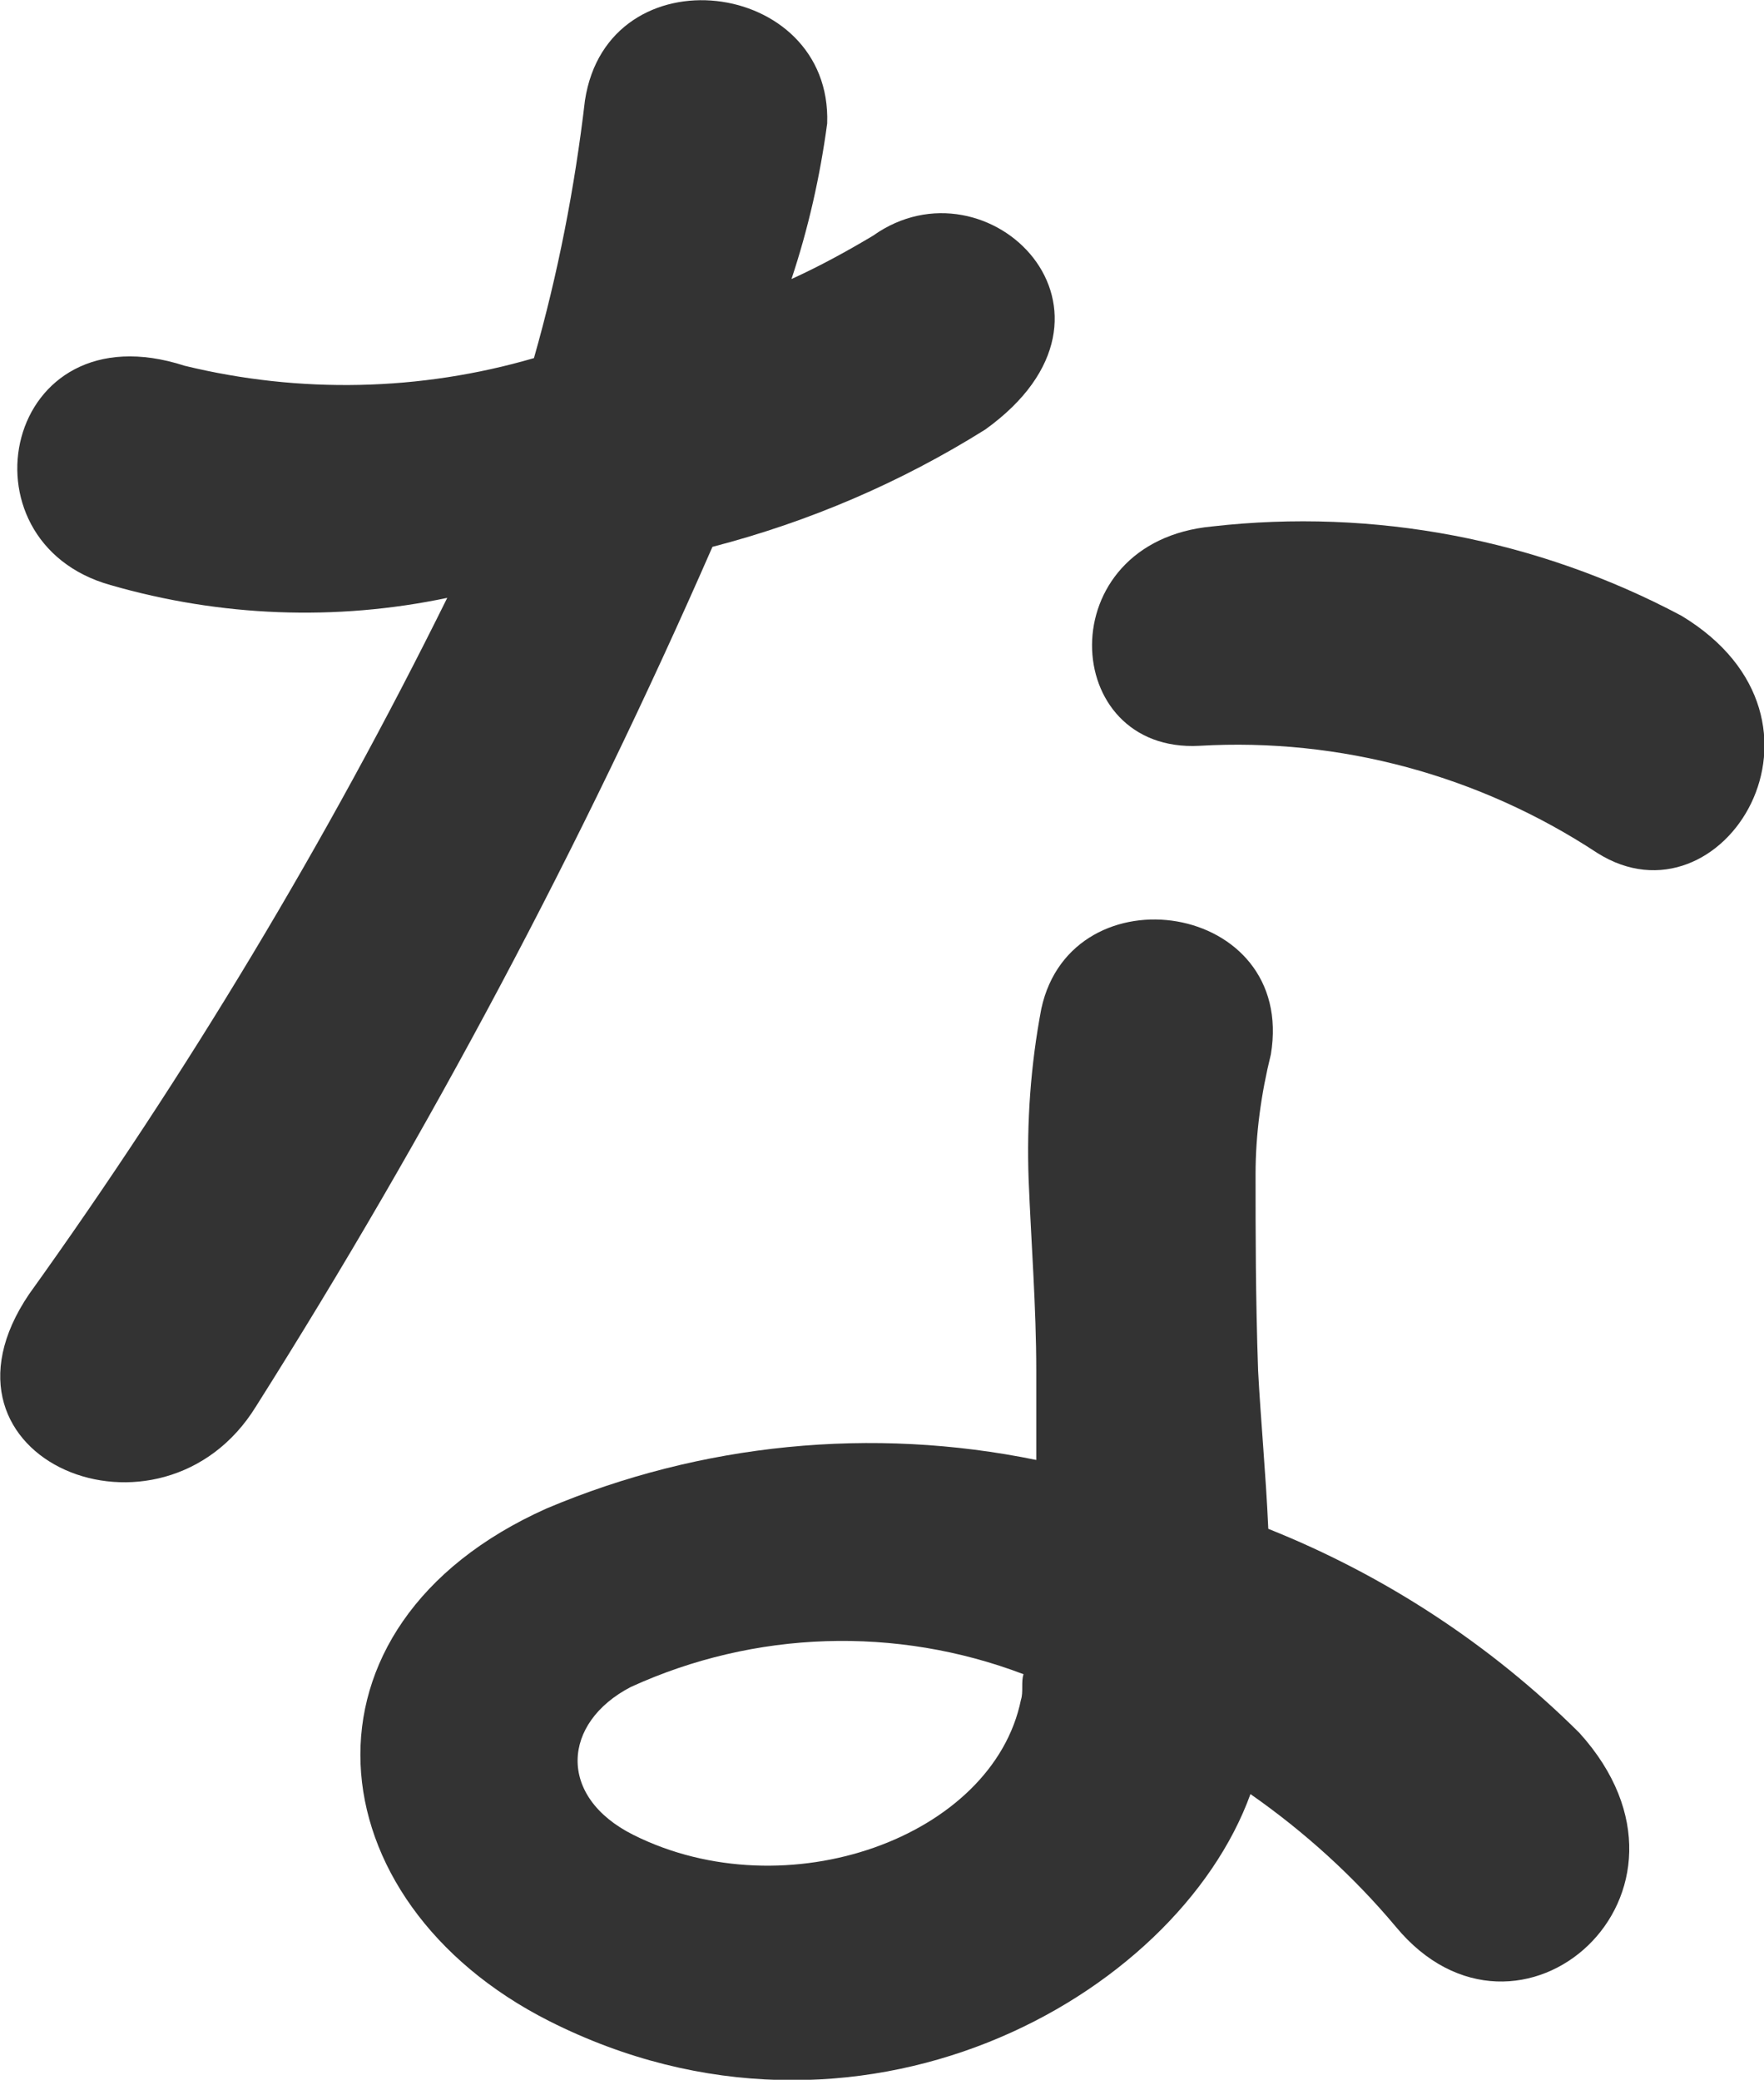
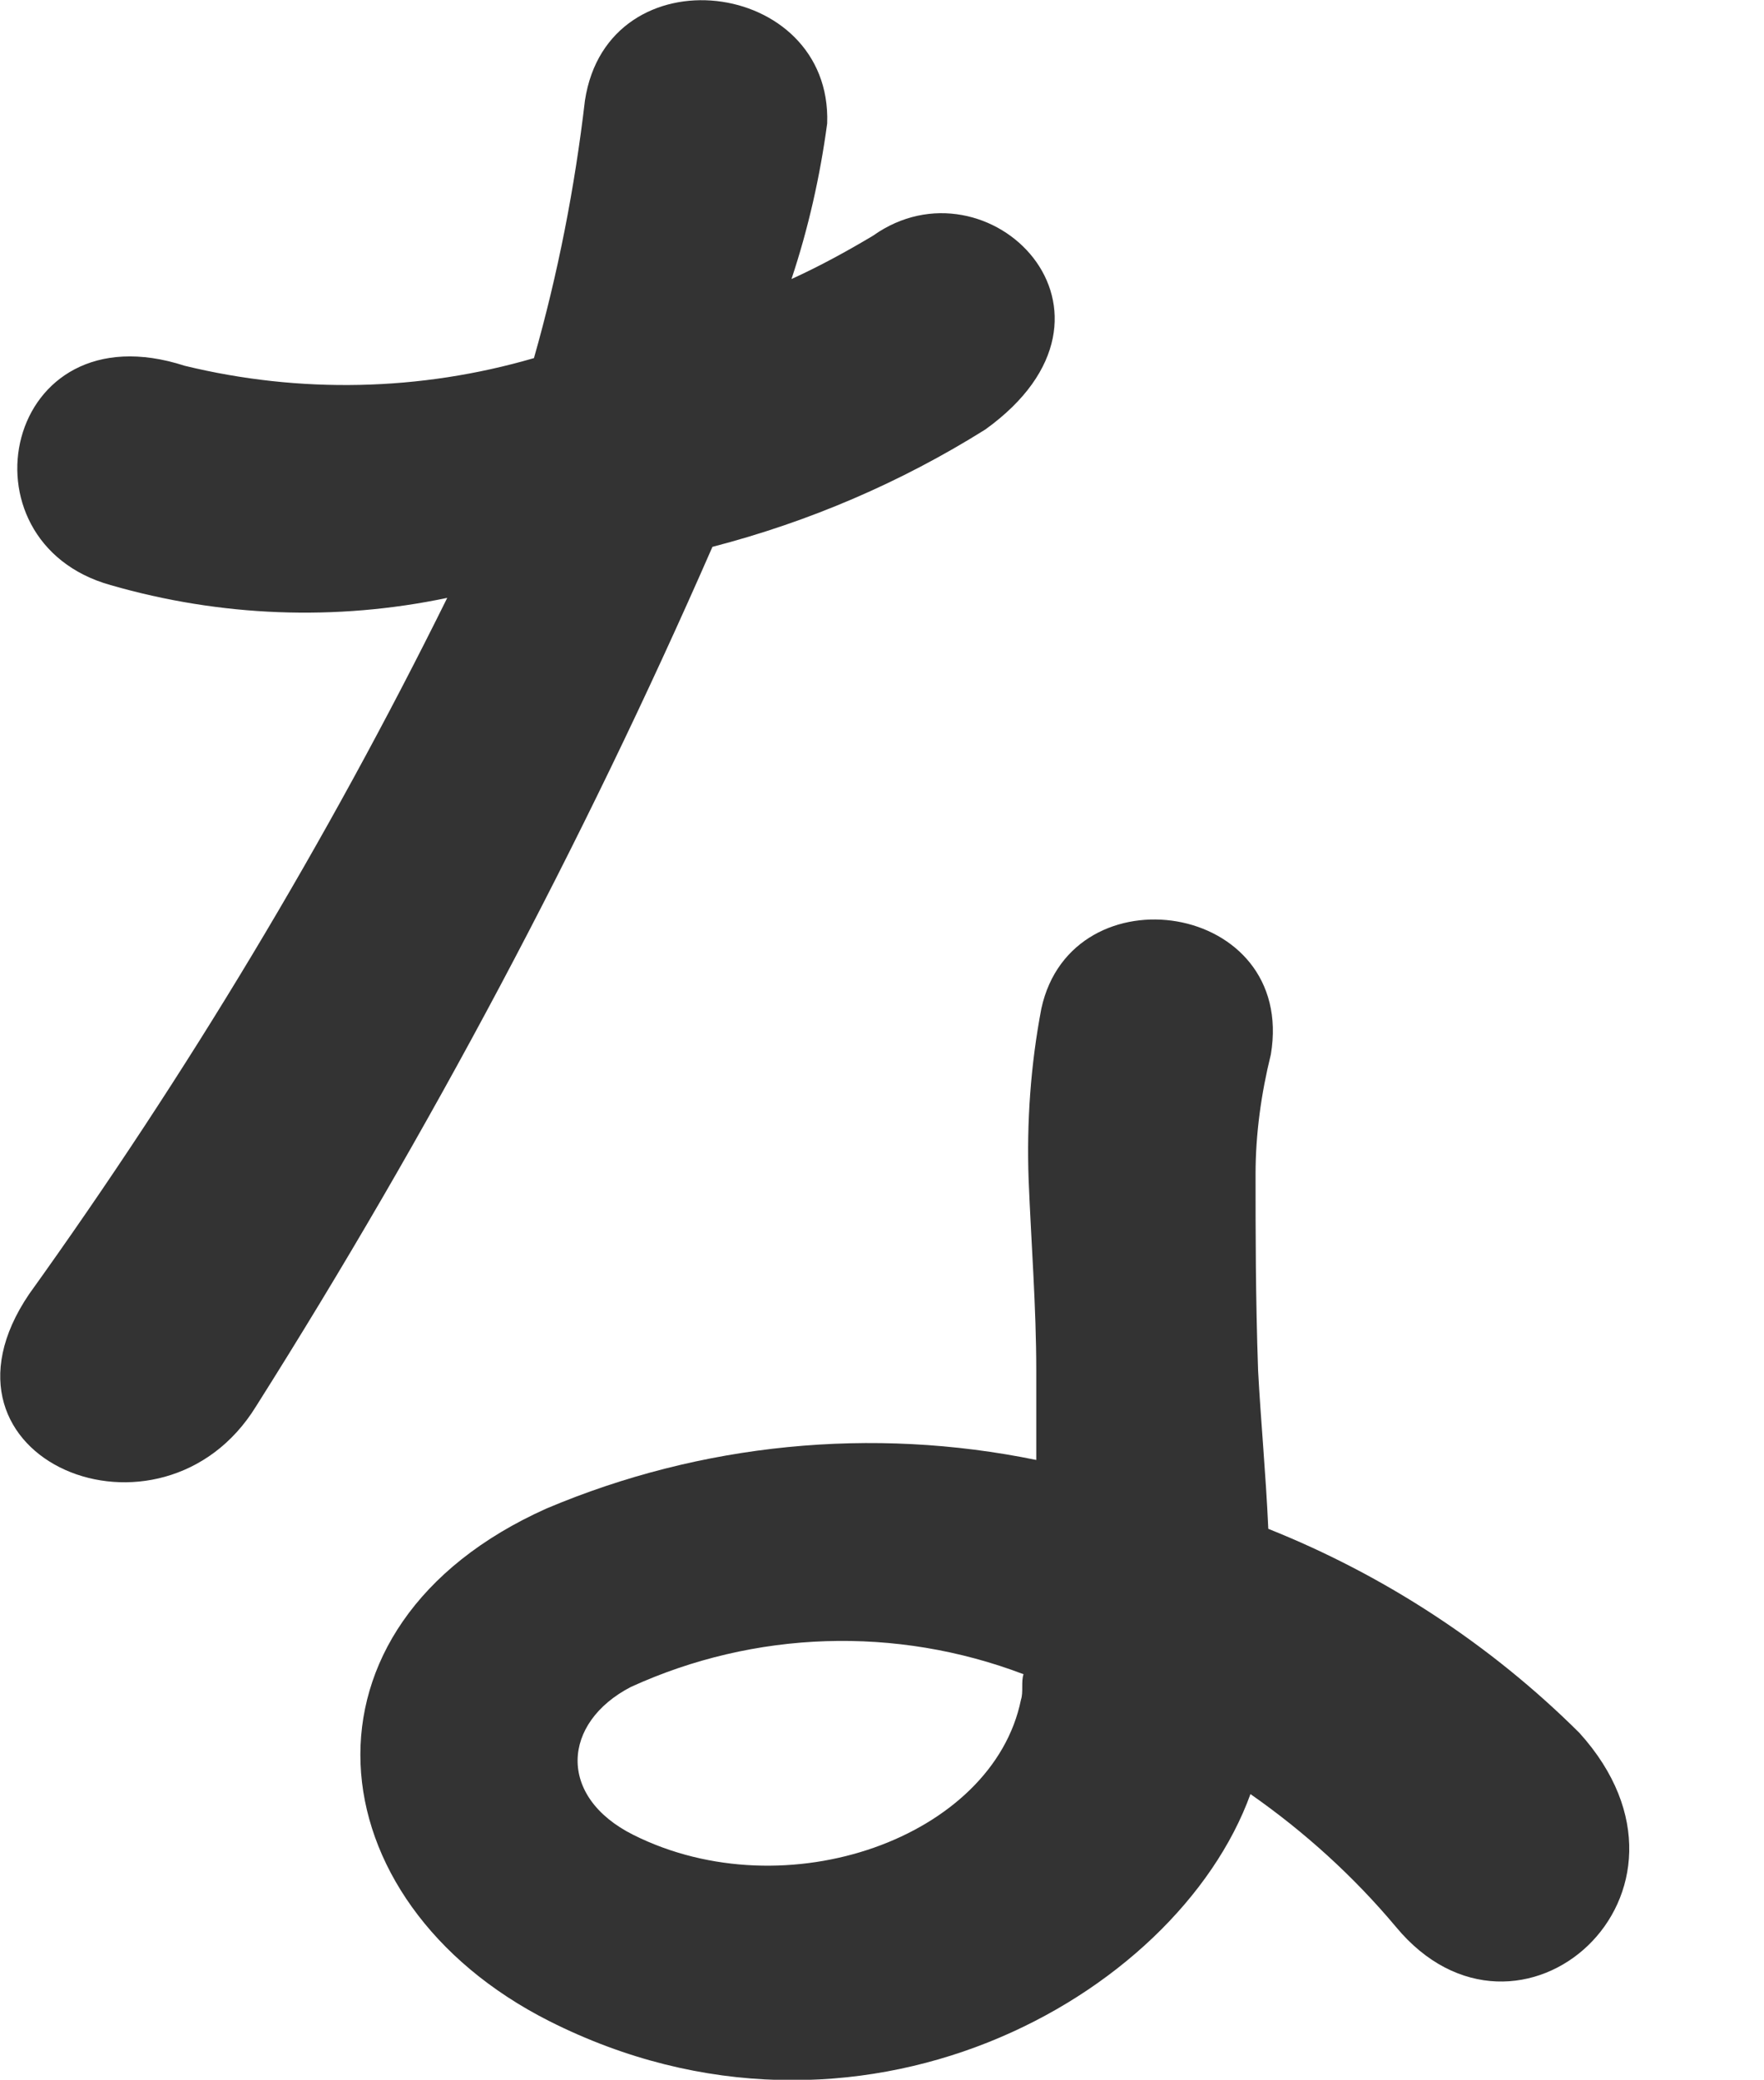
<svg xmlns="http://www.w3.org/2000/svg" id="_レイヤー_2" data-name="レイヤー 2" viewBox="0 0 34.59 40.77">
  <defs>
    <style>
      .cls-1 {
        fill: #333;
      }
    </style>
  </defs>
  <g id="_レイヤー_1-2" data-name="レイヤー 1">
    <g>
-       <path class="cls-1" d="m31.32,16.72c2.45,1.55,5.05-2.6,1.65-4.65-2.82-1.5-6.03-2.11-9.2-1.75-3.2.3-3,4.45-.25,4.3,2.76-.16,5.49.58,7.8,2.1Z" />
      <path class="cls-1" d="m8.77,11.72c-2.36,4.77-5.1,9.33-8.2,13.65-2.2,3.25,2.6,5.2,4.45,2.2,3.4-5.38,6.4-11.02,8.95-16.85,1.89-.49,3.69-1.26,5.35-2.3,3.2-2.3.05-5.4-2.2-3.8-.52.31-1.05.6-1.6.85.33-.99.56-2.01.7-3.05.1-2.85-4.3-3.4-4.75-.45-.2,1.71-.53,3.4-1,5.05-2.23.65-4.59.7-6.85.15C.07,6.02-.88,10.62,2.17,11.47c2.15.62,4.41.71,6.6.25Z" />
      <path class="cls-1" d="m30.97,33.97c-1.74-1.73-3.82-3.09-6.1-4-.05-1.1-.15-2.15-.2-3.1-.05-1.45-.05-2.7-.05-3.85,0-.79.11-1.58.3-2.35.5-3-3.9-3.65-4.5-.9-.21,1.1-.29,2.23-.25,3.35.05,1.25.15,2.5.15,3.75v1.75c-3.22-.66-6.57-.33-9.6.95-5.15,2.3-4.6,7.7.05,10.05,6.05,3.05,12.3-.45,13.75-4.45,1.06.74,2.02,1.61,2.85,2.6,2.4,2.9,6.45-.65,3.6-3.8Zm-10.95-.65c-.55,2.7-4.6,4.15-7.6,2.65-1.5-.75-1.4-2.2-.05-2.9,2.43-1.11,5.2-1.2,7.7-.25-.05.15,0,.35-.05.5Z" />
    </g>
  </g>
</svg>